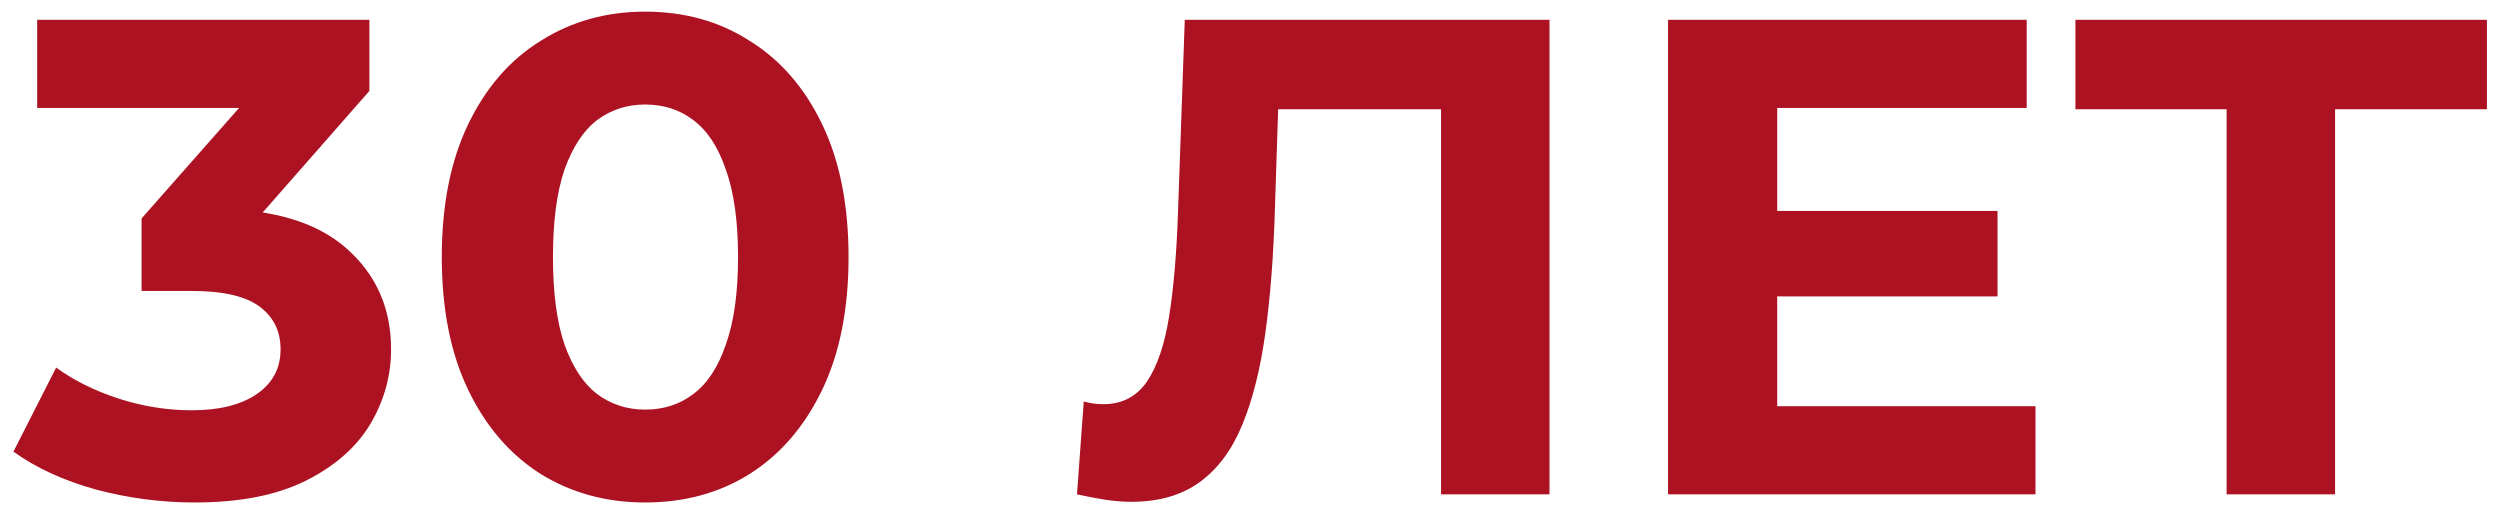
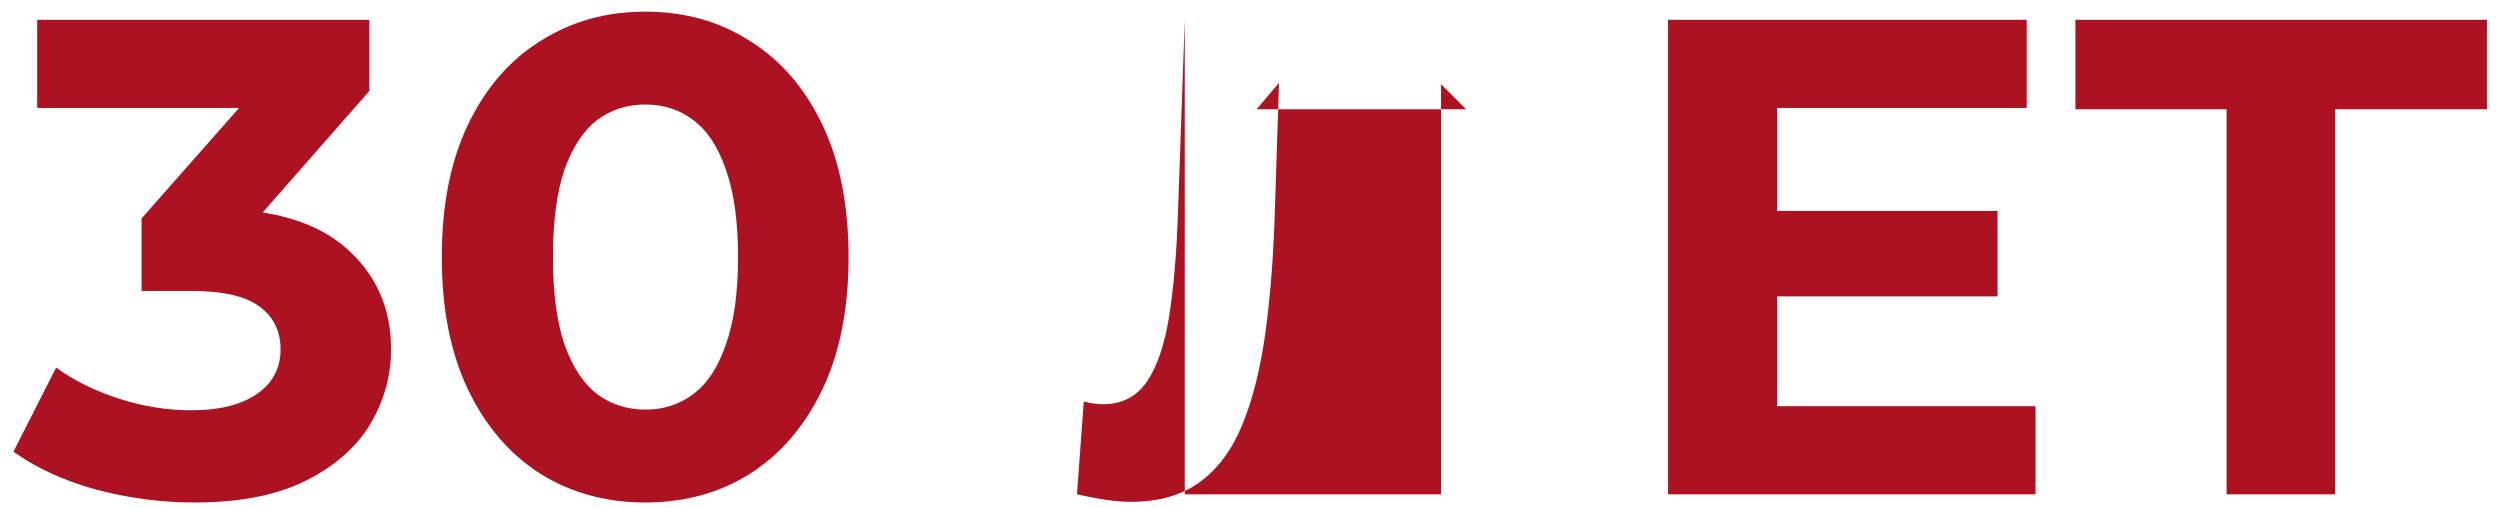
<svg xmlns="http://www.w3.org/2000/svg" width="177" height="36" viewBox="0 0 177 36" fill="none">
-   <path d="M13.768 35.576C11.432 35.576 9.112 35.272 6.808 34.664C4.504 34.024 2.552 33.128 0.952 31.976L3.976 26.024C5.256 26.952 6.744 27.688 8.44 28.232C10.136 28.776 11.848 29.048 13.576 29.048C15.528 29.048 17.064 28.664 18.184 27.896C19.304 27.128 19.864 26.072 19.864 24.728C19.864 23.448 19.368 22.44 18.376 21.704C17.384 20.968 15.784 20.6 13.576 20.6H10.024V15.464L19.384 4.856L20.248 7.64H2.632V1.4H26.152V6.44L16.84 17.048L12.904 14.792H15.16C19.288 14.792 22.408 15.72 24.52 17.576C26.632 19.432 27.688 21.816 27.688 24.728C27.688 26.616 27.192 28.392 26.2 30.056C25.208 31.688 23.688 33.016 21.64 34.04C19.592 35.064 16.968 35.576 13.768 35.576ZM45.678 35.576C42.926 35.576 40.462 34.904 38.286 33.56C36.11 32.184 34.398 30.2 33.15 27.608C31.902 25.016 31.278 21.88 31.278 18.2C31.278 14.52 31.902 11.384 33.15 8.792C34.398 6.2 36.11 4.232 38.286 2.888C40.462 1.512 42.926 0.824 45.678 0.824C48.462 0.824 50.926 1.512 53.07 2.888C55.246 4.232 56.958 6.2 58.206 8.792C59.454 11.384 60.078 14.52 60.078 18.2C60.078 21.88 59.454 25.016 58.206 27.608C56.958 30.2 55.246 32.184 53.07 33.56C50.926 34.904 48.462 35.576 45.678 35.576ZM45.678 29C46.99 29 48.126 28.632 49.086 27.896C50.078 27.16 50.846 25.992 51.39 24.392C51.966 22.792 52.254 20.728 52.254 18.2C52.254 15.672 51.966 13.608 51.39 12.008C50.846 10.408 50.078 9.24 49.086 8.504C48.126 7.768 46.99 7.4 45.678 7.4C44.398 7.4 43.262 7.768 42.27 8.504C41.31 9.24 40.542 10.408 39.966 12.008C39.422 13.608 39.15 15.672 39.15 18.2C39.15 20.728 39.422 22.792 39.966 24.392C40.542 25.992 41.31 27.16 42.27 27.896C43.262 28.632 44.398 29 45.678 29ZM80.09 35.528C79.514 35.528 78.906 35.48 78.266 35.384C77.658 35.288 76.986 35.16 76.25 35L76.73 28.424C77.178 28.552 77.642 28.616 78.122 28.616C79.434 28.616 80.458 28.088 81.194 27.032C81.93 25.944 82.458 24.392 82.778 22.376C83.098 20.36 83.306 17.912 83.402 15.032L83.882 1.4H109.706V35H102.026V5.96L103.802 7.736H88.97L90.554 5.864L90.266 14.744C90.17 18.04 89.946 20.968 89.594 23.528C89.242 26.088 88.698 28.264 87.962 30.056C87.226 31.848 86.218 33.208 84.938 34.136C83.658 35.064 82.042 35.528 80.09 35.528ZM125.25 14.936H141.426V20.984H125.25V14.936ZM125.826 28.76H144.114V35H118.098V1.4H143.49V7.64H125.826V28.76ZM157.643 35V5.96L159.419 7.736H146.939V1.4H176.075V7.736H163.595L165.323 5.96V35H157.643Z" fill="#AD1222" />
+   <path d="M13.768 35.576C11.432 35.576 9.112 35.272 6.808 34.664C4.504 34.024 2.552 33.128 0.952 31.976L3.976 26.024C5.256 26.952 6.744 27.688 8.44 28.232C10.136 28.776 11.848 29.048 13.576 29.048C15.528 29.048 17.064 28.664 18.184 27.896C19.304 27.128 19.864 26.072 19.864 24.728C19.864 23.448 19.368 22.44 18.376 21.704C17.384 20.968 15.784 20.6 13.576 20.6H10.024V15.464L19.384 4.856L20.248 7.64H2.632V1.4H26.152V6.44L16.84 17.048L12.904 14.792H15.16C19.288 14.792 22.408 15.72 24.52 17.576C26.632 19.432 27.688 21.816 27.688 24.728C27.688 26.616 27.192 28.392 26.2 30.056C25.208 31.688 23.688 33.016 21.64 34.04C19.592 35.064 16.968 35.576 13.768 35.576ZM45.678 35.576C42.926 35.576 40.462 34.904 38.286 33.56C36.11 32.184 34.398 30.2 33.15 27.608C31.902 25.016 31.278 21.88 31.278 18.2C31.278 14.52 31.902 11.384 33.15 8.792C34.398 6.2 36.11 4.232 38.286 2.888C40.462 1.512 42.926 0.824 45.678 0.824C48.462 0.824 50.926 1.512 53.07 2.888C55.246 4.232 56.958 6.2 58.206 8.792C59.454 11.384 60.078 14.52 60.078 18.2C60.078 21.88 59.454 25.016 58.206 27.608C56.958 30.2 55.246 32.184 53.07 33.56C50.926 34.904 48.462 35.576 45.678 35.576ZM45.678 29C46.99 29 48.126 28.632 49.086 27.896C50.078 27.16 50.846 25.992 51.39 24.392C51.966 22.792 52.254 20.728 52.254 18.2C52.254 15.672 51.966 13.608 51.39 12.008C50.846 10.408 50.078 9.24 49.086 8.504C48.126 7.768 46.99 7.4 45.678 7.4C44.398 7.4 43.262 7.768 42.27 8.504C41.31 9.24 40.542 10.408 39.966 12.008C39.422 13.608 39.15 15.672 39.15 18.2C39.15 20.728 39.422 22.792 39.966 24.392C40.542 25.992 41.31 27.16 42.27 27.896C43.262 28.632 44.398 29 45.678 29ZM80.09 35.528C79.514 35.528 78.906 35.48 78.266 35.384C77.658 35.288 76.986 35.16 76.25 35L76.73 28.424C77.178 28.552 77.642 28.616 78.122 28.616C79.434 28.616 80.458 28.088 81.194 27.032C81.93 25.944 82.458 24.392 82.778 22.376C83.098 20.36 83.306 17.912 83.402 15.032L83.882 1.4V35H102.026V5.96L103.802 7.736H88.97L90.554 5.864L90.266 14.744C90.17 18.04 89.946 20.968 89.594 23.528C89.242 26.088 88.698 28.264 87.962 30.056C87.226 31.848 86.218 33.208 84.938 34.136C83.658 35.064 82.042 35.528 80.09 35.528ZM125.25 14.936H141.426V20.984H125.25V14.936ZM125.826 28.76H144.114V35H118.098V1.4H143.49V7.64H125.826V28.76ZM157.643 35V5.96L159.419 7.736H146.939V1.4H176.075V7.736H163.595L165.323 5.96V35H157.643Z" fill="#AD1222" />
</svg>